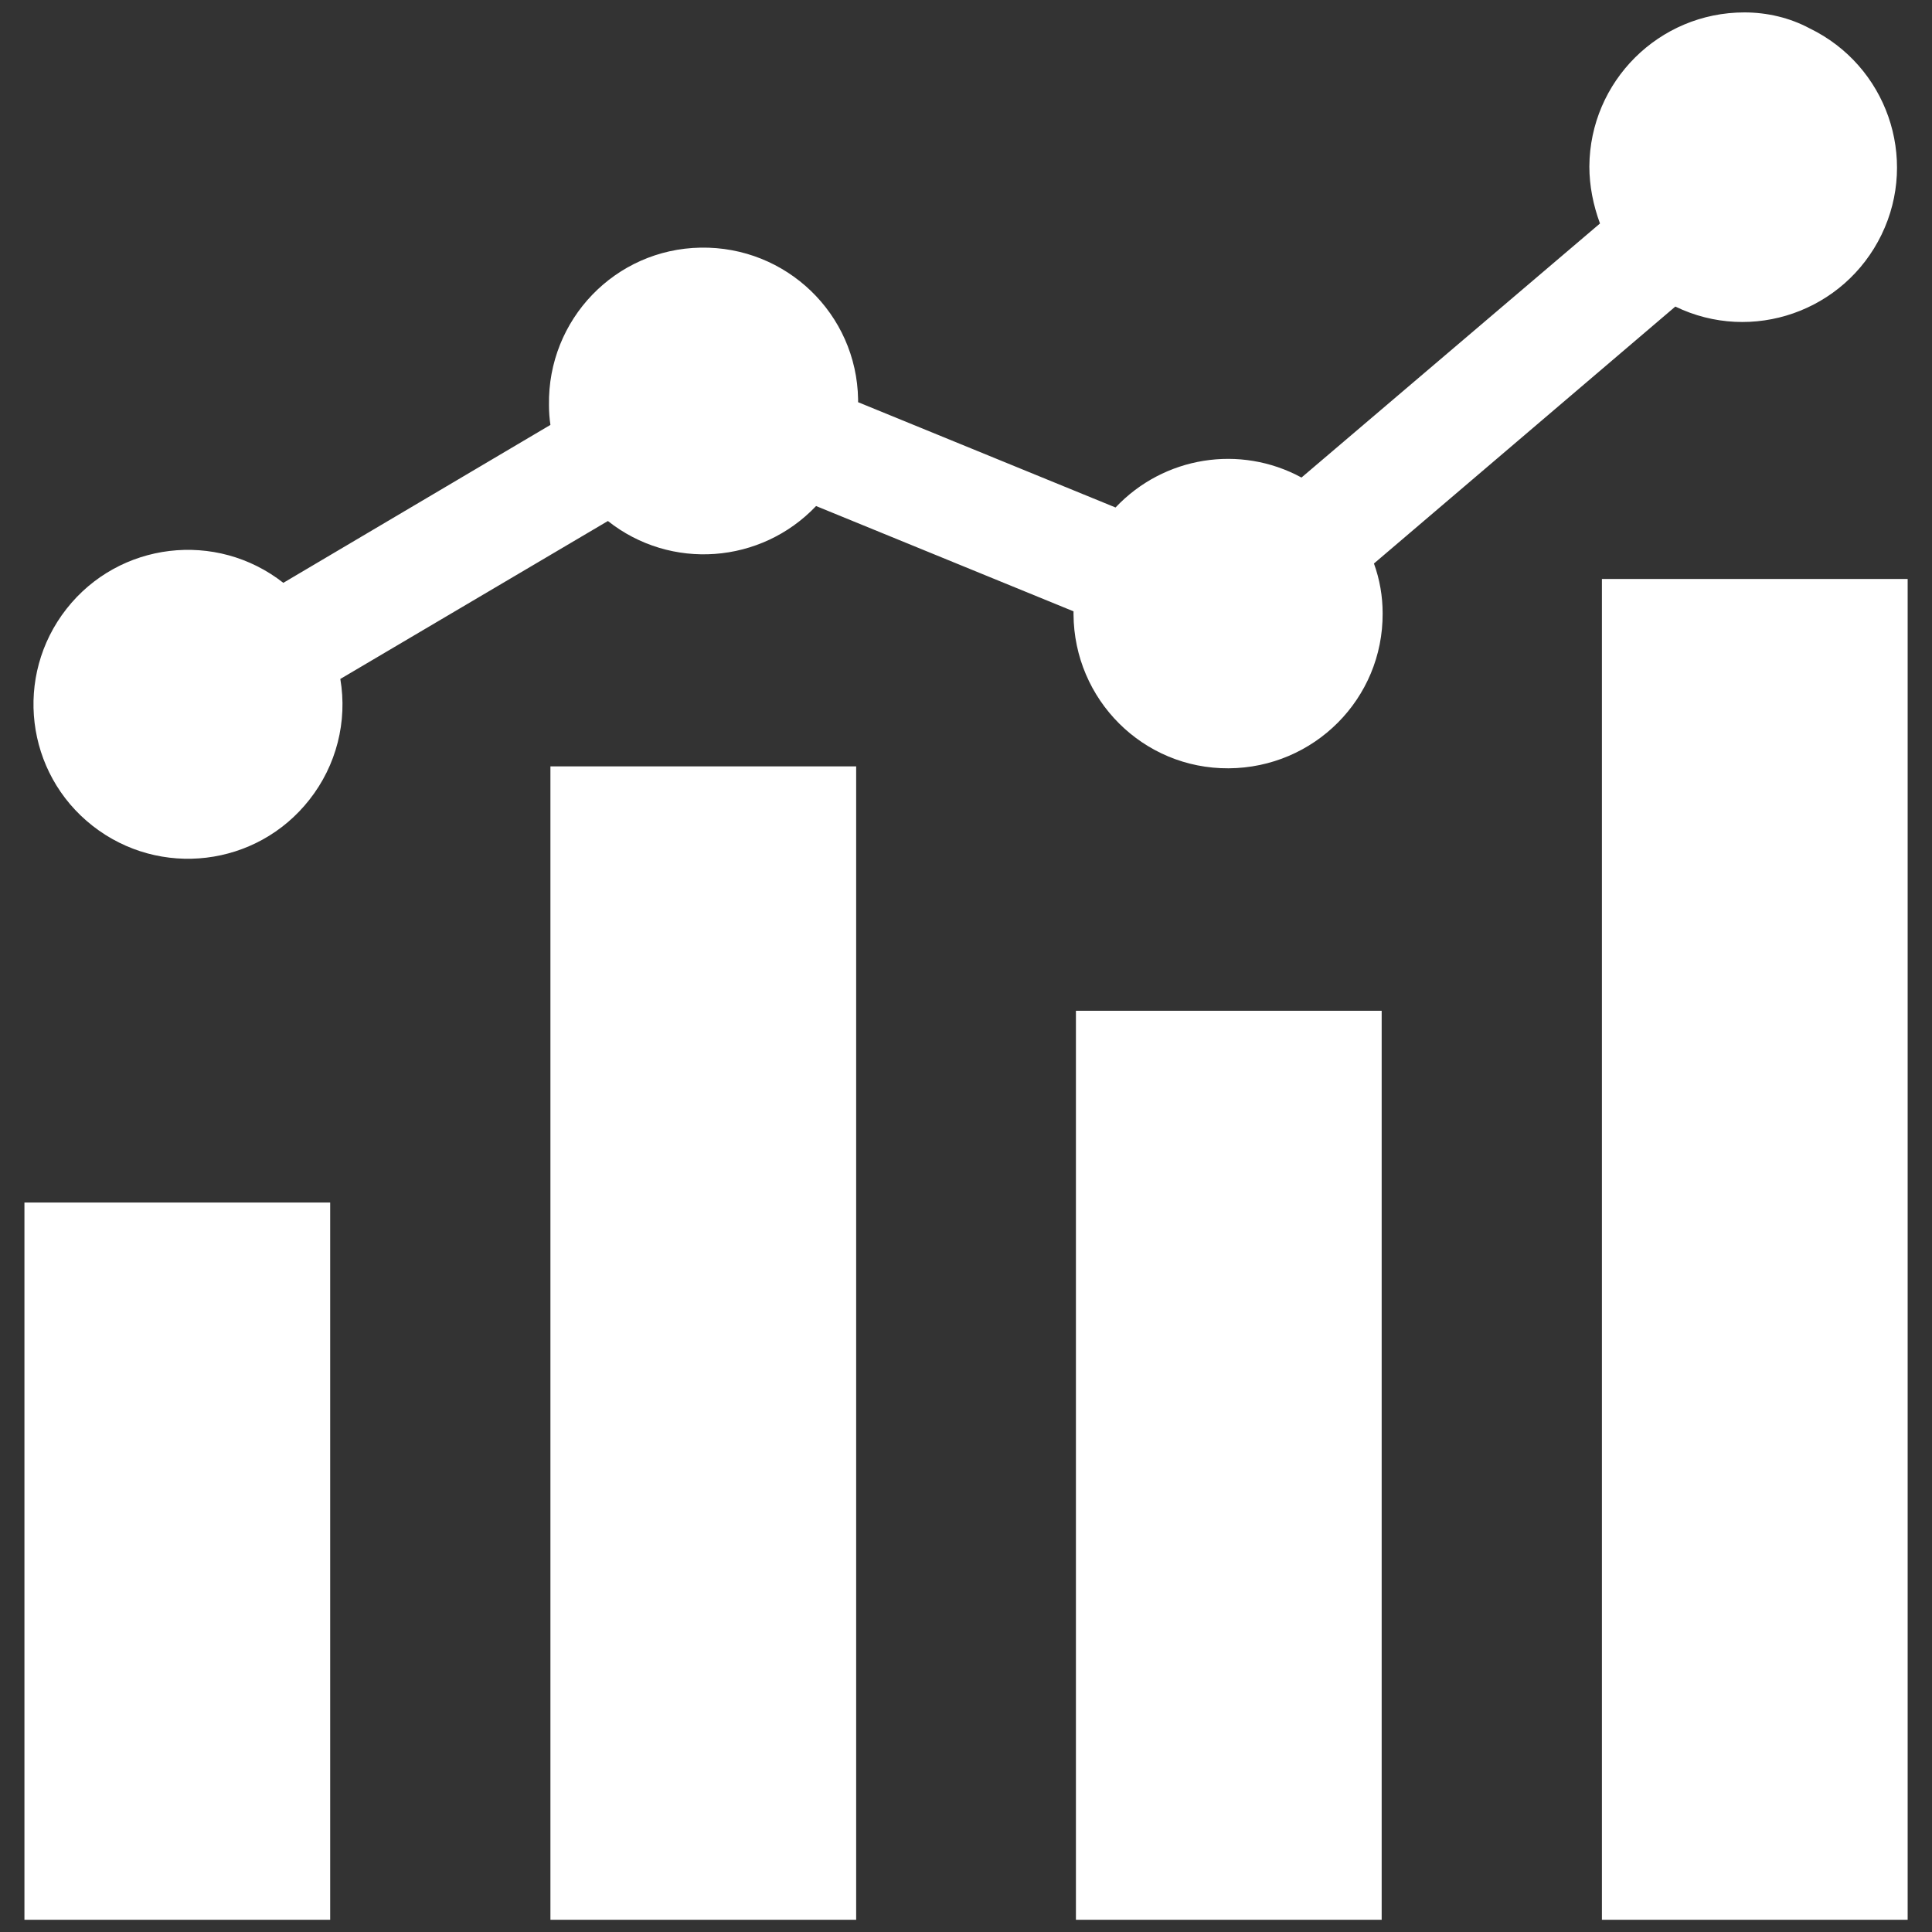
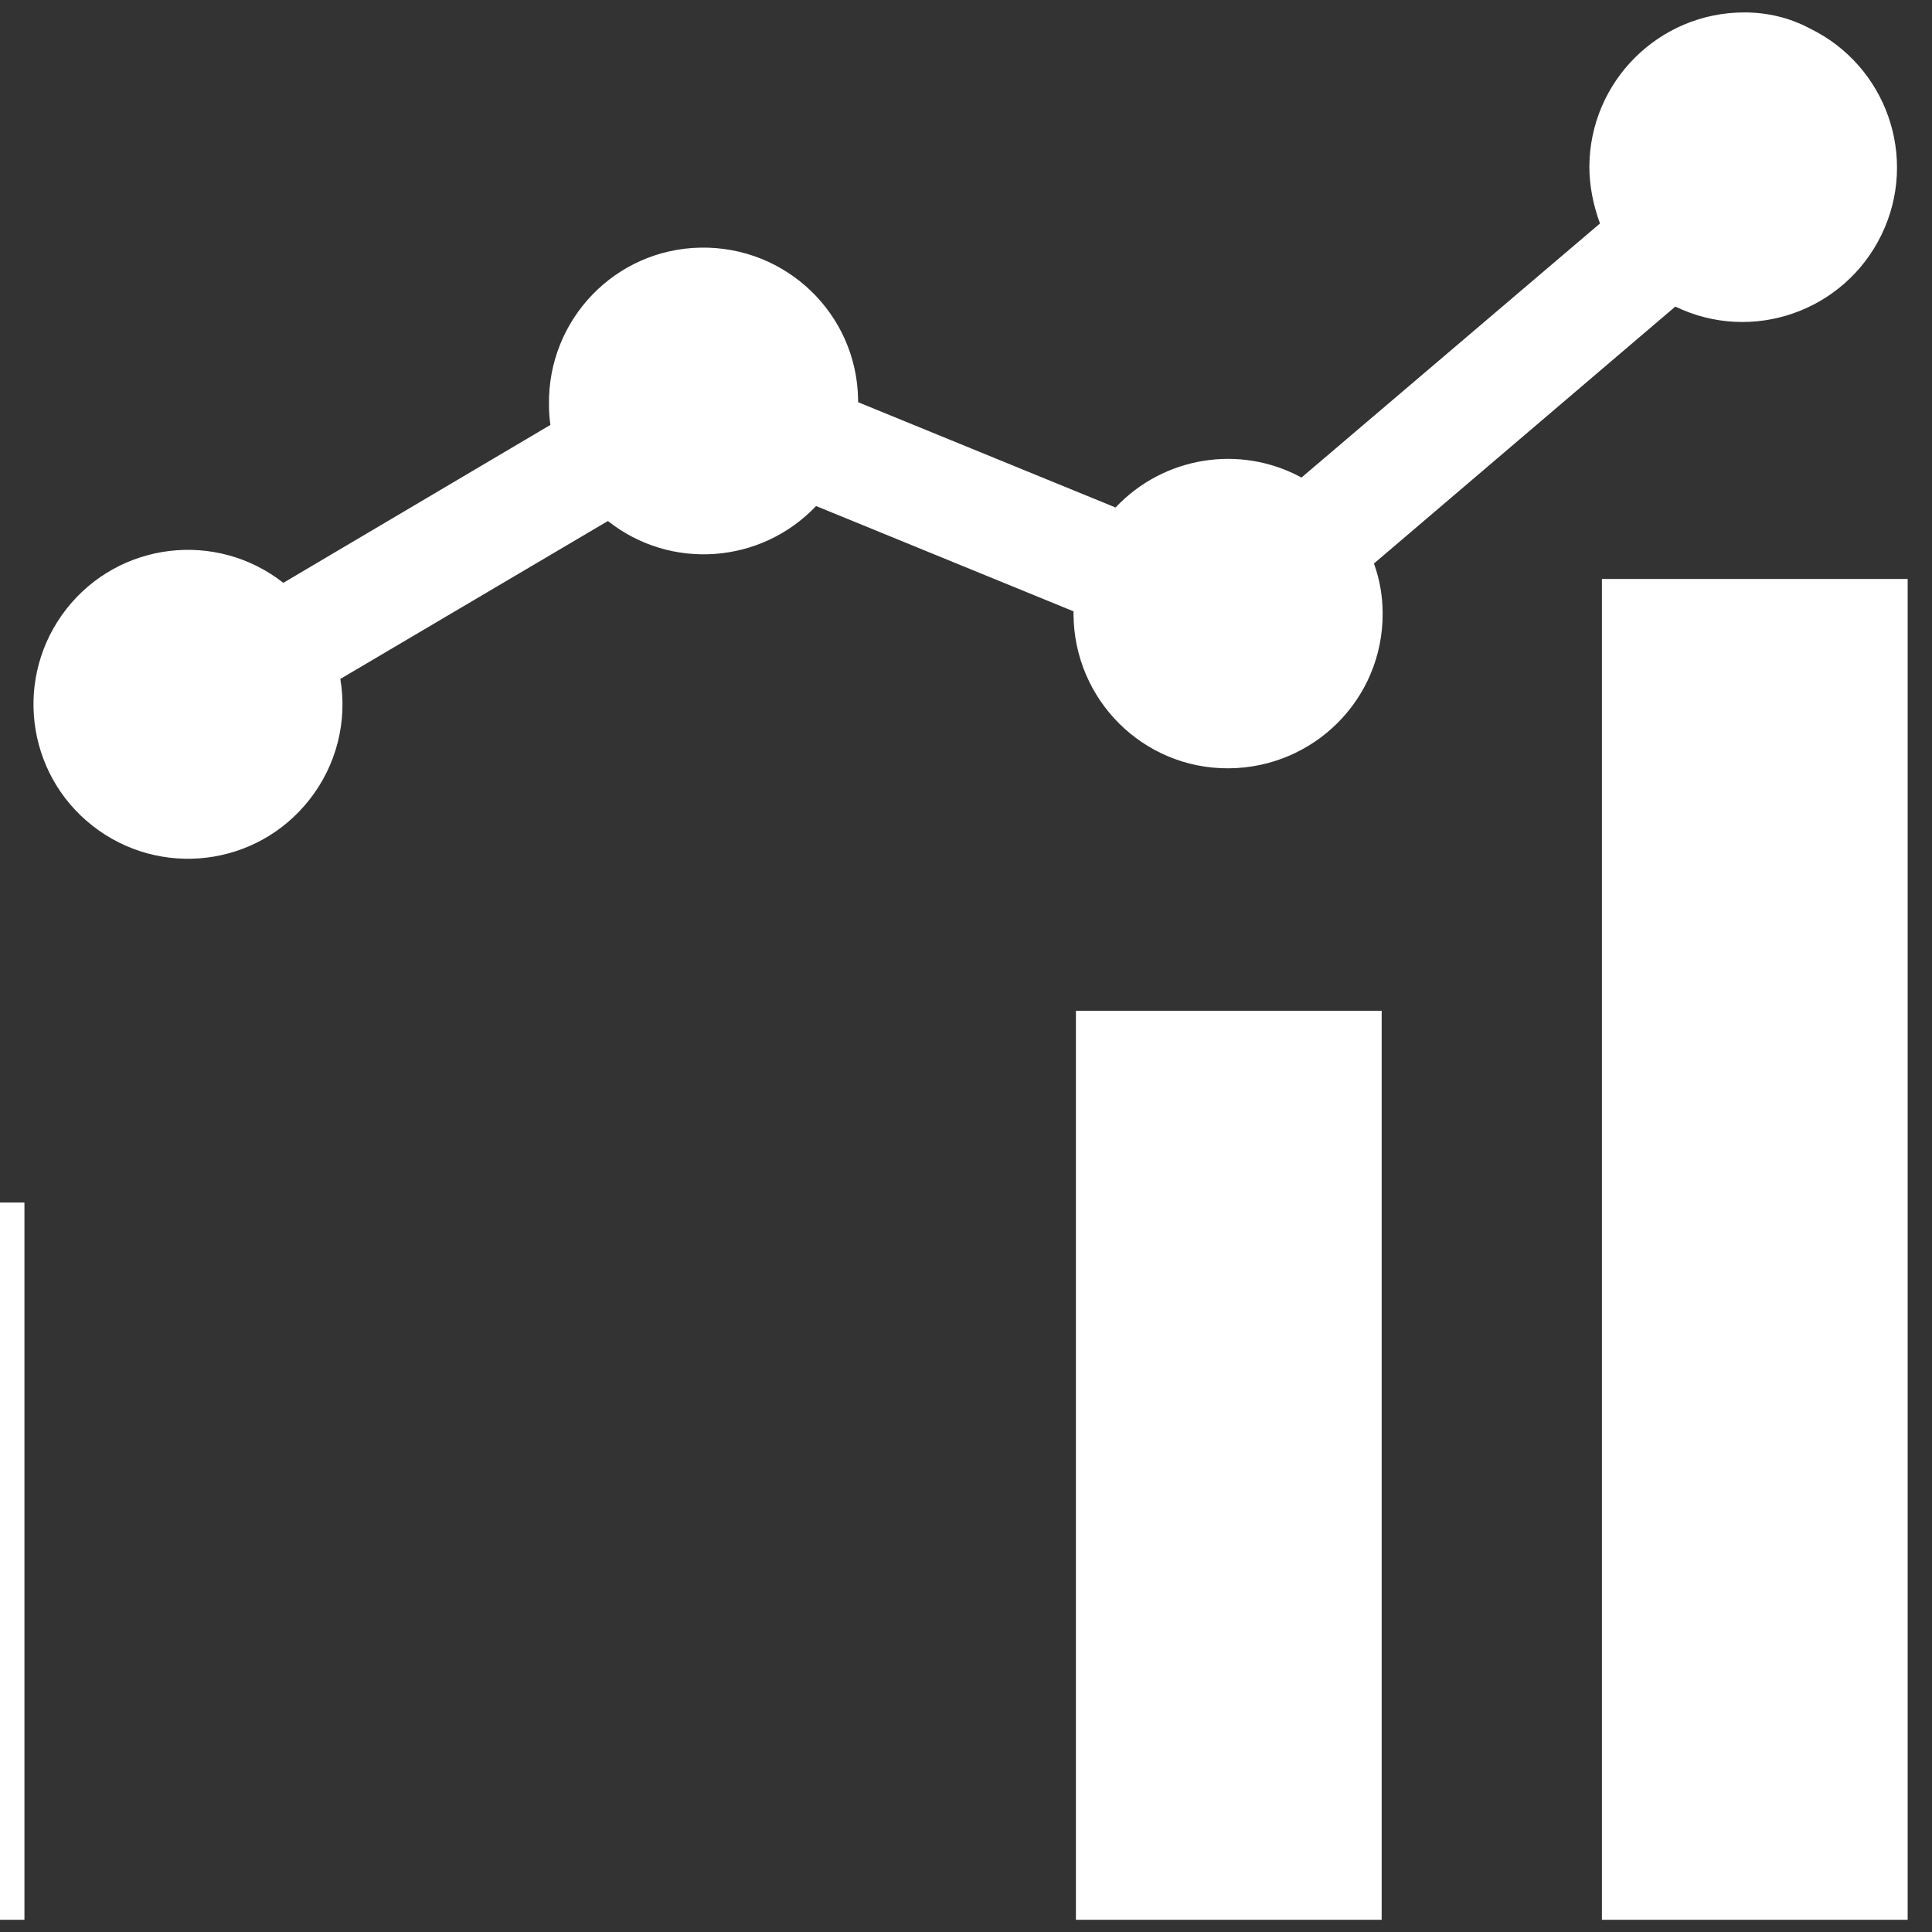
<svg xmlns="http://www.w3.org/2000/svg" version="1.1" id="Layer_1" x="0px" y="0px" viewBox="0 0 40 40" style="enable-background:new 0 0 40 40;" xml:space="preserve">
  <rect x="0" y="0" width="40" height="40" fill="#333333" stroke="none" />
  <style type="text/css">
	.st0{fill:#FFFFFF;}
</style>
  <g id="analytics" transform="translate(1286.736 1172.707)">
    <g id="Group_5871" transform="translate(0 11.73)">
      <g id="Group_5870">
-         <path id="Path_20315" class="st0" d="M-1275.34-1168.57h6.33v23.88h-6.33V-1168.57z" />
        <path id="Path_20316" class="st0" d="M-1264.46-1163.51h6.33v18.82h-6.33V-1163.51z" />
        <path id="Path_20317" class="st0" d="M-1253.57-1172.45h6.33v27.76h-6.33V-1172.45z" />
-         <path id="Path_20318" class="st0" d="M-1286.23-1159.54h6.33v14.85h-6.33V-1159.54z" />
+         <path id="Path_20318" class="st0" d="M-1286.23-1159.54v14.85h-6.33V-1159.54z" />
      </g>
    </g>
    <path id="Path_20319" class="st0" d="M-1250.62-1172.45c-1.77,0-3.2,1.43-3.21,3.19c0,0.4,0.08,0.8,0.22,1.18l-6.18,5.26   c-1.27-0.69-2.85-0.44-3.85,0.62l-5.33-2.18c0-0.02,0-0.04,0-0.06c-0.03-1.77-1.49-3.17-3.26-3.14c-1.77,0.03-3.17,1.49-3.14,3.26   c0,0.14,0.01,0.28,0.03,0.41l-5.53,3.27c-1.39-1.09-3.4-0.85-4.49,0.54c-1.09,1.39-0.85,3.4,0.54,4.49   c1.39,1.09,3.4,0.85,4.49-0.54c0.56-0.71,0.79-1.62,0.64-2.5l5.54-3.27c1.3,1.03,3.17,0.89,4.31-0.31l5.33,2.18   c0,0.02,0,0.04,0,0.06c0.01,1.77,1.44,3.2,3.21,3.19c1.77-0.01,3.2-1.44,3.19-3.21c0-0.35-0.06-0.7-0.18-1.03l6.24-5.32   c1.59,0.77,3.5,0.1,4.27-1.49c0.77-1.59,0.1-3.5-1.49-4.27C-1249.68-1172.34-1250.15-1172.45-1250.62-1172.45z" />
  </g>
</svg>